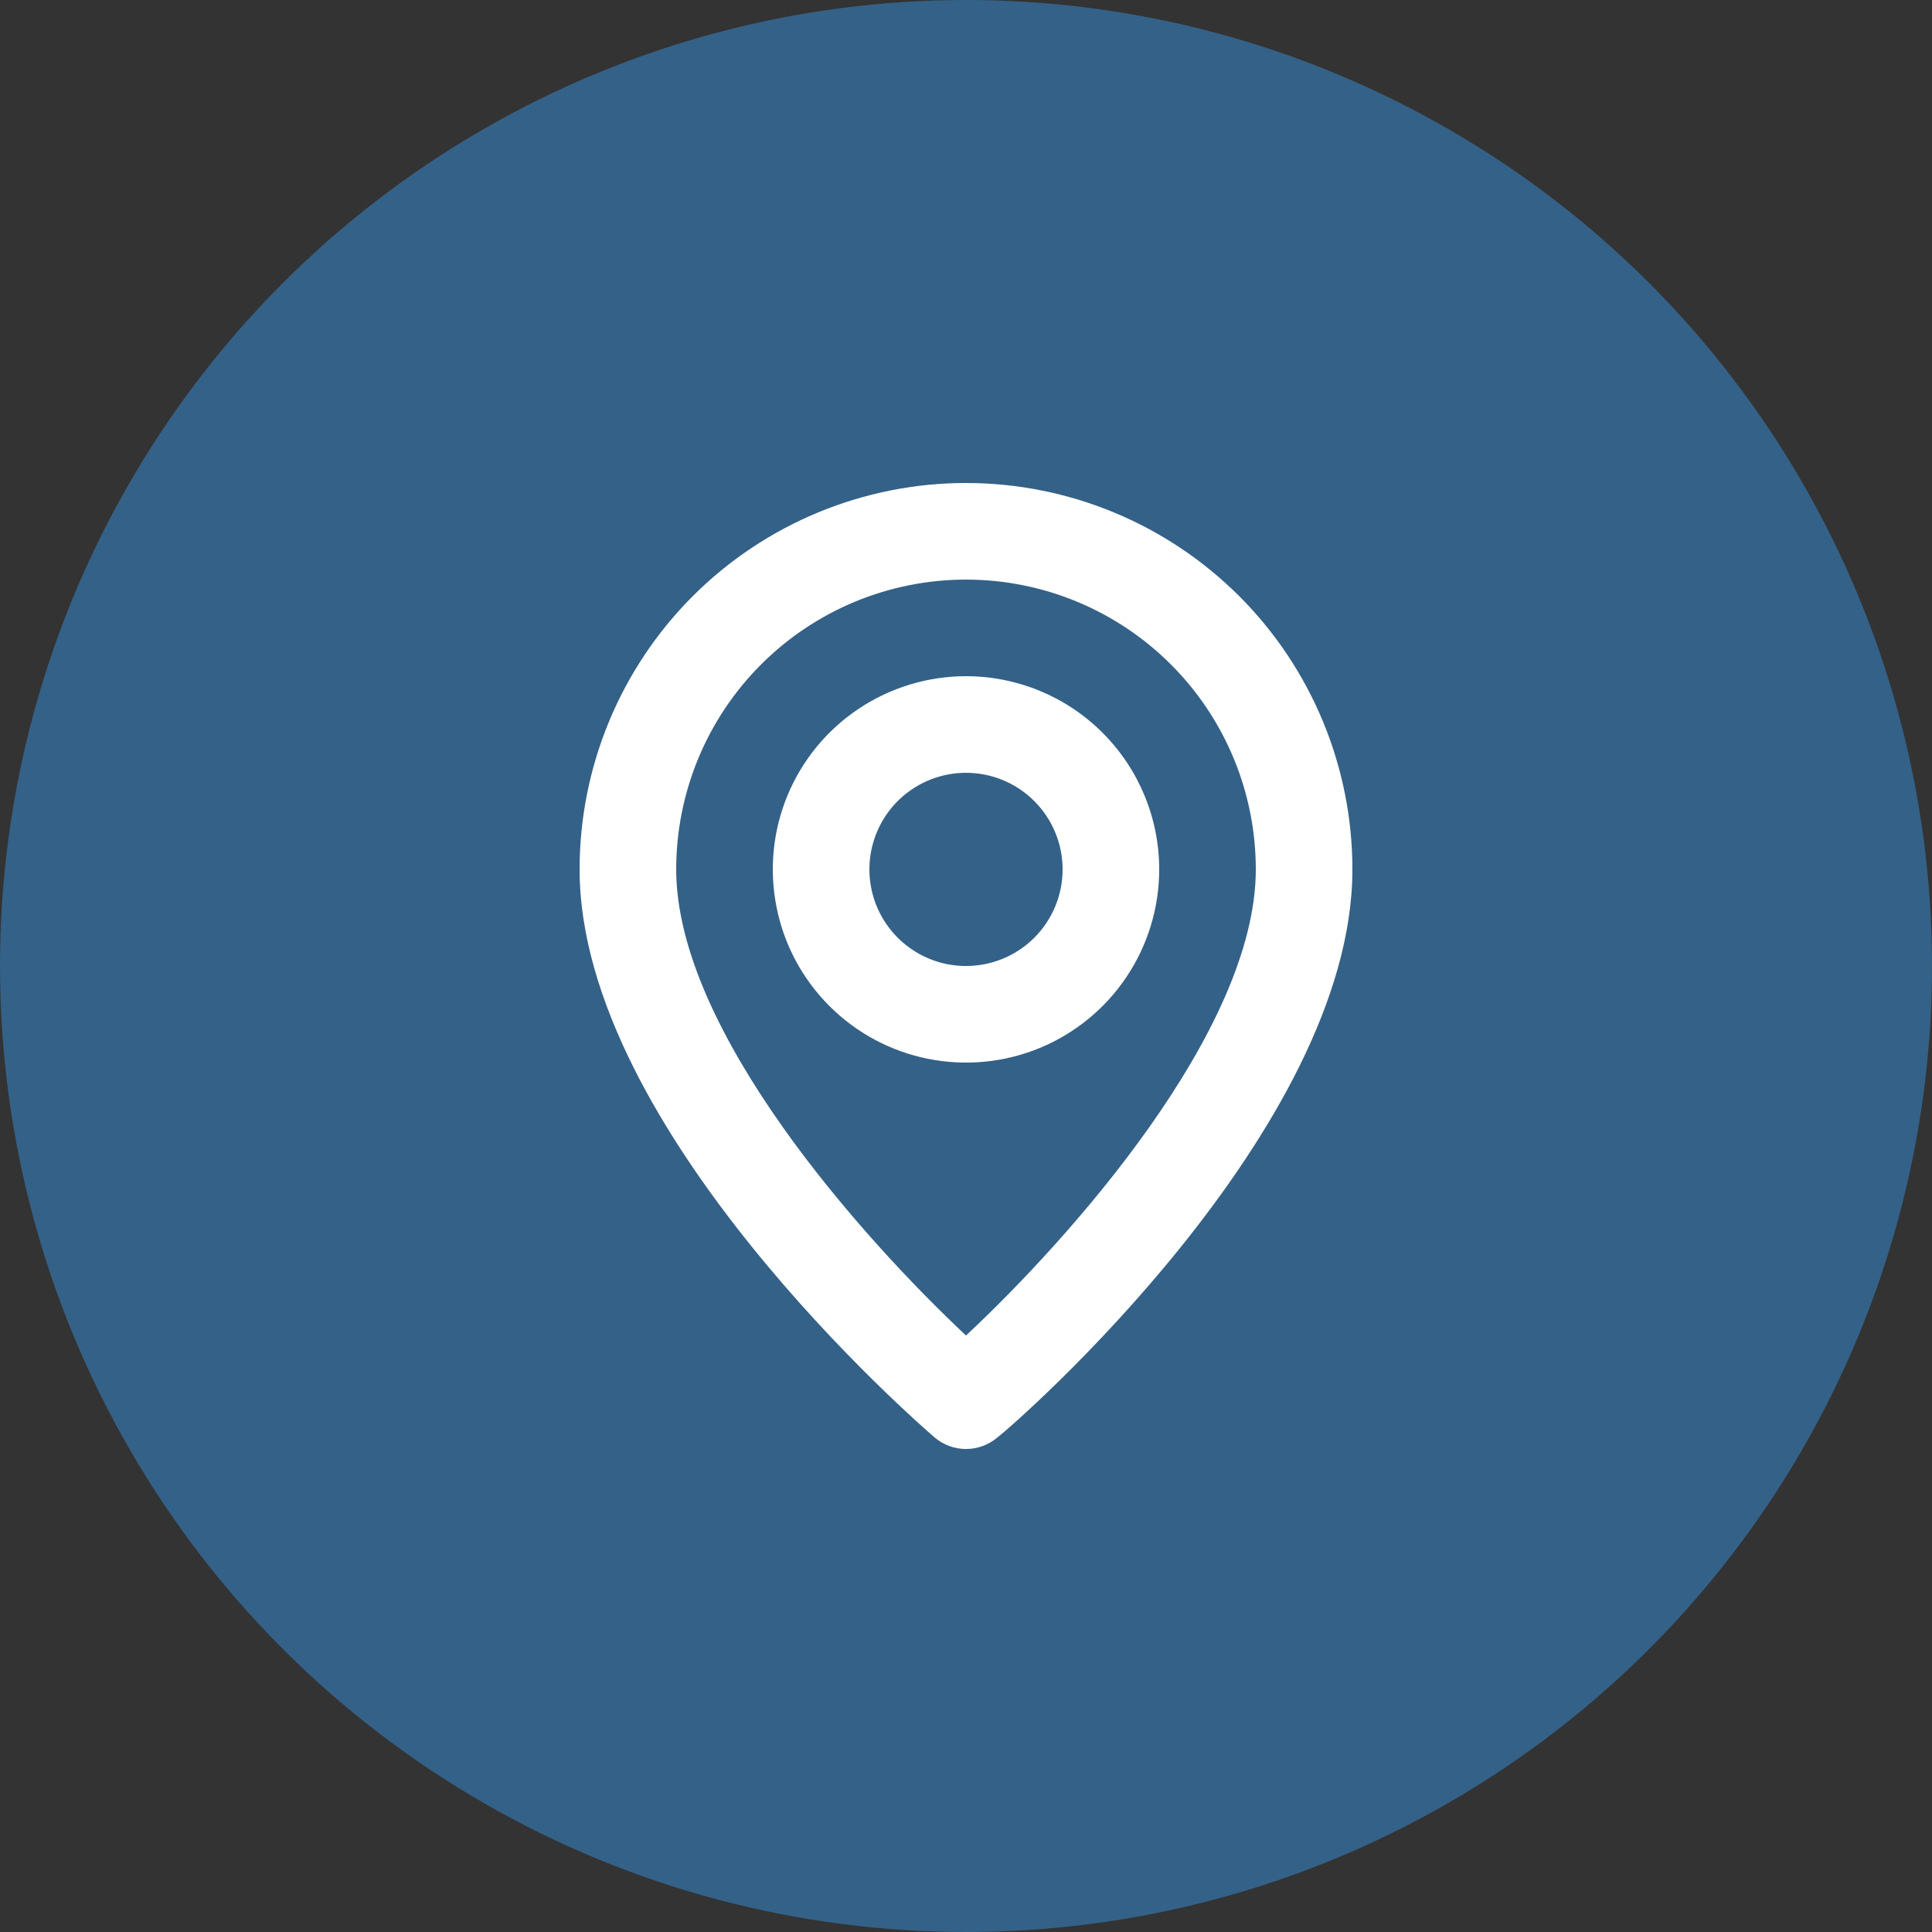
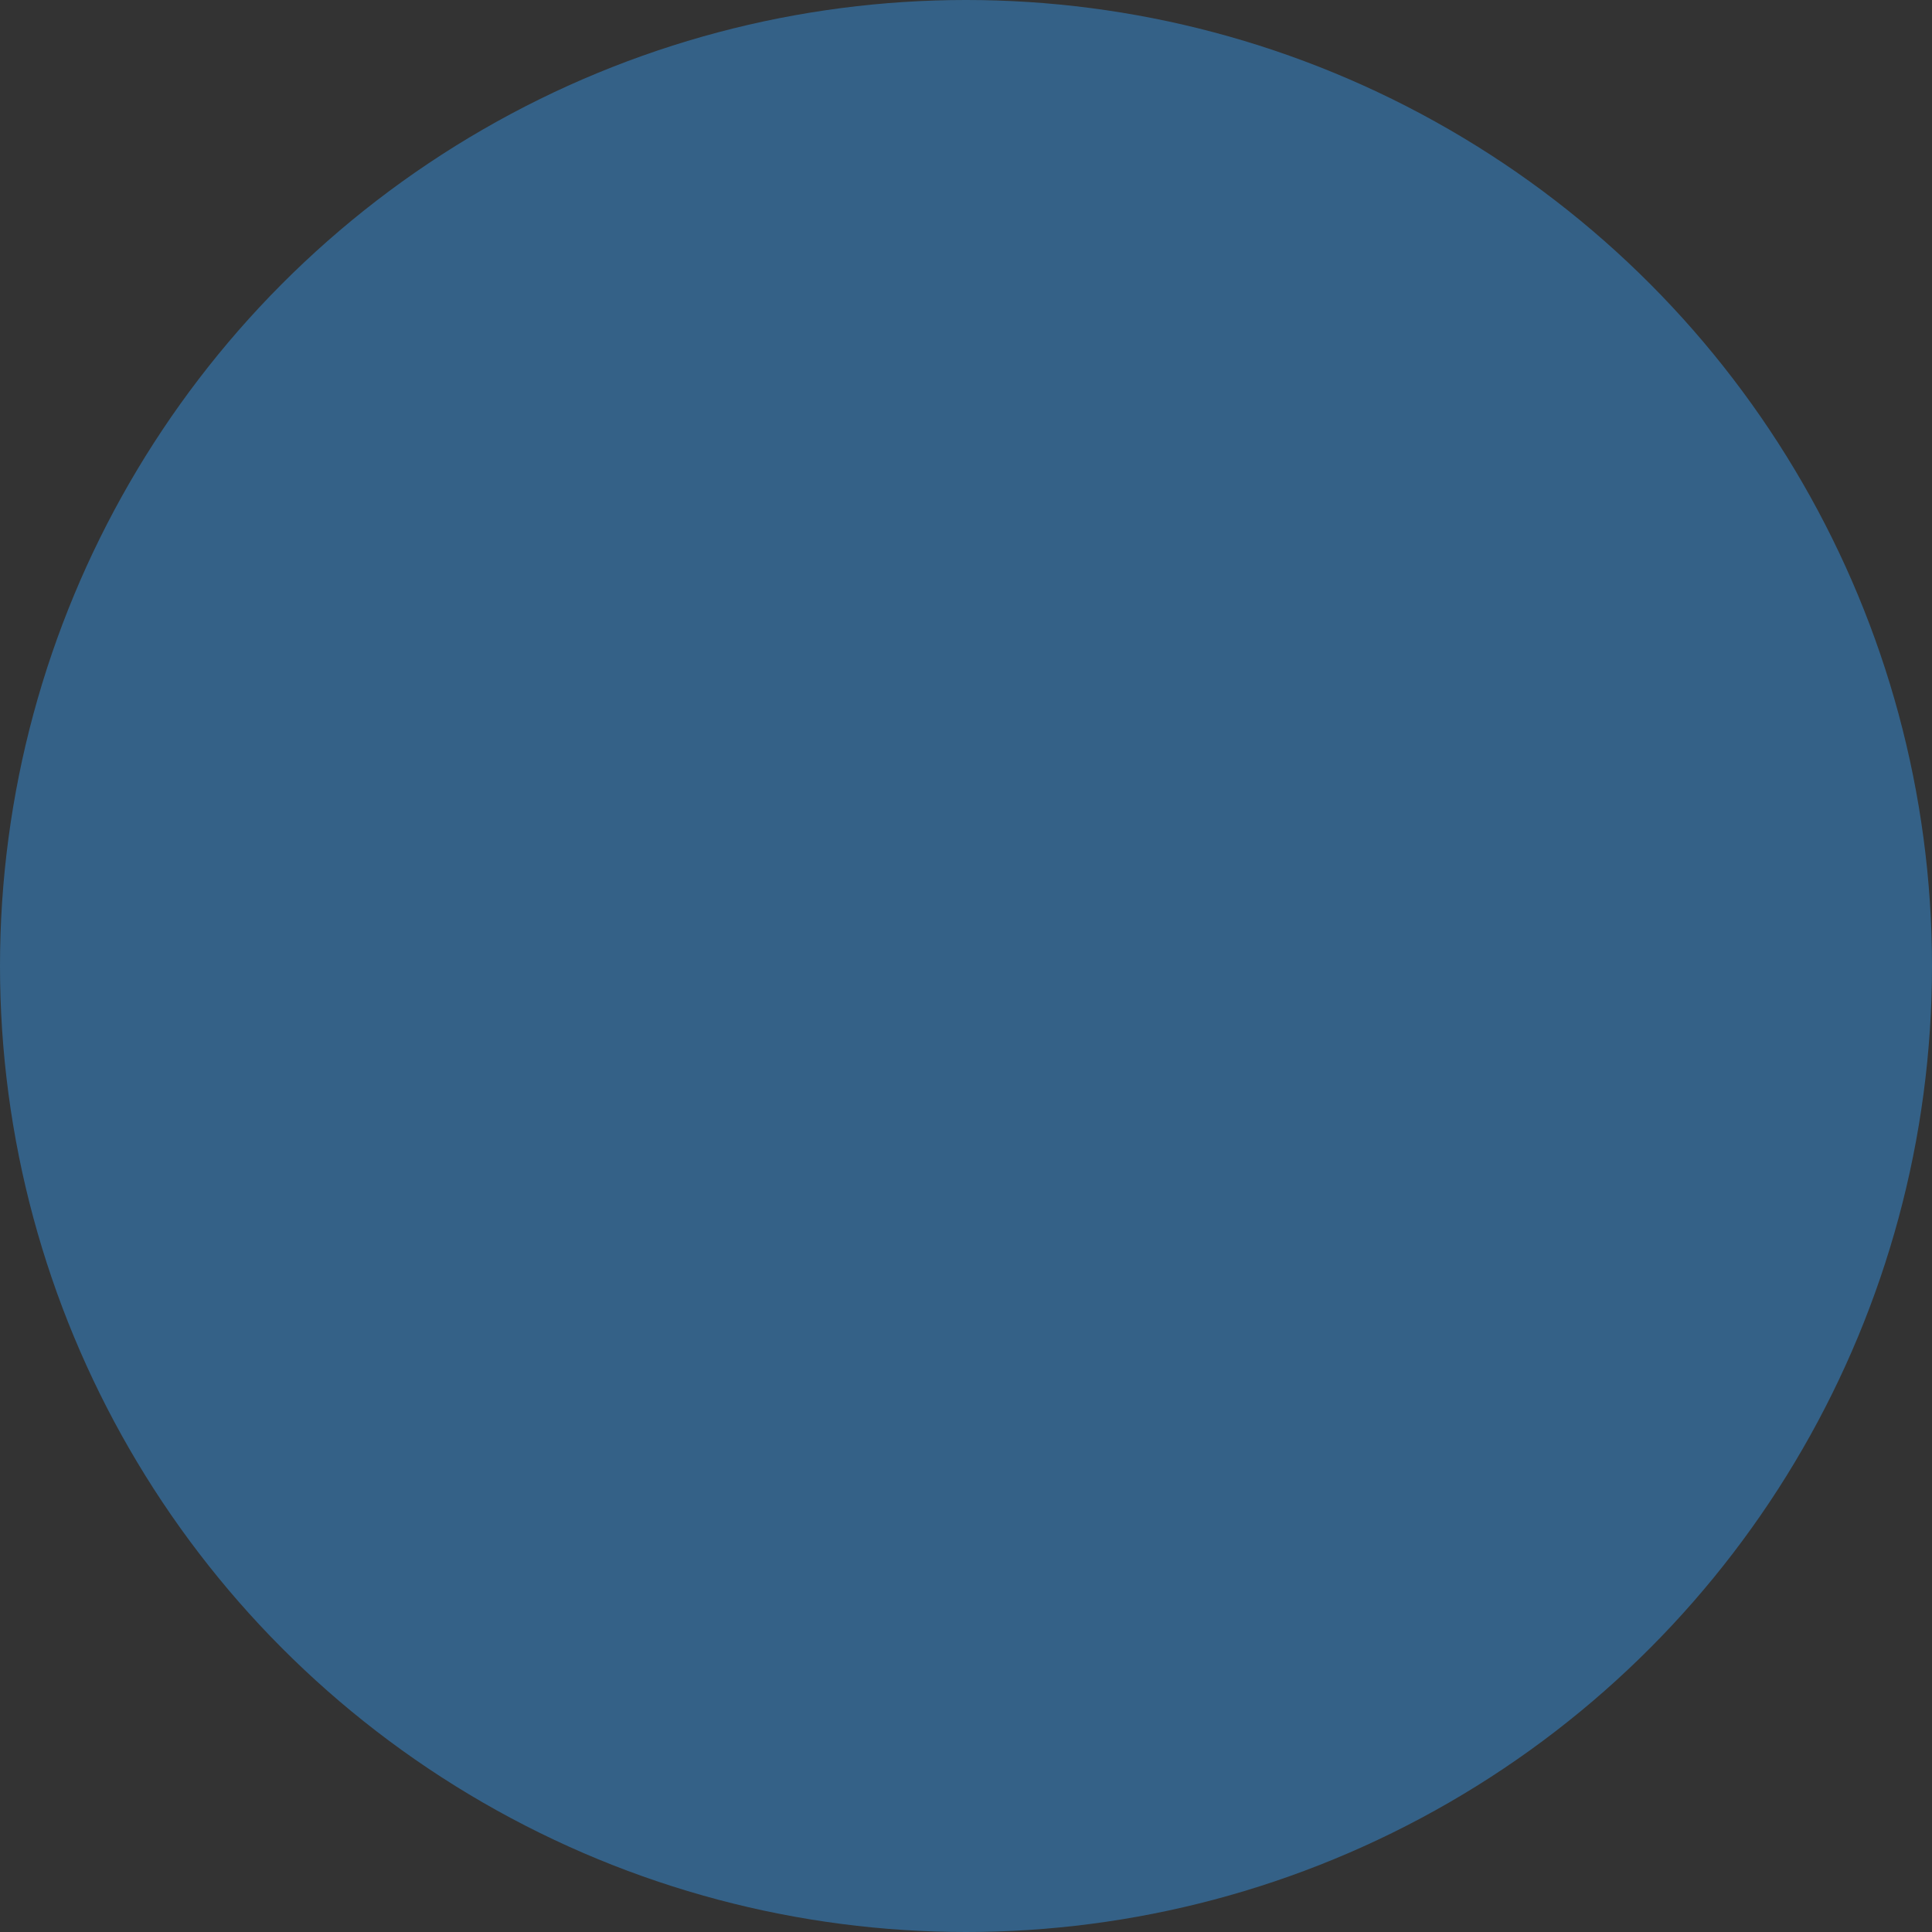
<svg xmlns="http://www.w3.org/2000/svg" width="30" height="30" viewBox="0 0 30 30" fill="none">
  <rect x="0" y="0" width="30" height="30" fill="#333333" stroke="none" />
  <circle cx="15" cy="15" r="15" fill="#346187" />
-   <path d="M15 7.5C13.409 7.5 11.883 8.132 10.757 9.257C9.632 10.383 9 11.909 9 13.5C9 17.55 14.287 22.125 14.512 22.32C14.648 22.436 14.821 22.5 15 22.5C15.179 22.5 15.352 22.436 15.488 22.32C15.75 22.125 21 17.55 21 13.5C21 11.909 20.368 10.383 19.243 9.257C18.117 8.132 16.591 7.5 15 7.5V7.5ZM15 20.738C13.402 19.238 10.5 16.005 10.5 13.5C10.5 12.306 10.974 11.162 11.818 10.318C12.662 9.474 13.806 9 15 9C16.194 9 17.338 9.474 18.182 10.318C19.026 11.162 19.5 12.306 19.5 13.5C19.5 16.005 16.598 19.245 15 20.738ZM15 10.5C14.407 10.5 13.827 10.676 13.333 11.006C12.84 11.335 12.455 11.804 12.228 12.352C12.001 12.9 11.942 13.503 12.058 14.085C12.173 14.667 12.459 15.202 12.879 15.621C13.298 16.041 13.833 16.327 14.415 16.442C14.997 16.558 15.6 16.499 16.148 16.272C16.696 16.045 17.165 15.66 17.494 15.167C17.824 14.673 18 14.093 18 13.5C18 12.704 17.684 11.941 17.121 11.379C16.559 10.816 15.796 10.5 15 10.5ZM15 15C14.703 15 14.413 14.912 14.167 14.747C13.92 14.582 13.728 14.348 13.614 14.074C13.501 13.8 13.471 13.498 13.529 13.207C13.587 12.916 13.73 12.649 13.939 12.439C14.149 12.23 14.416 12.087 14.707 12.029C14.998 11.971 15.3 12.001 15.574 12.114C15.848 12.228 16.082 12.42 16.247 12.667C16.412 12.913 16.5 13.203 16.5 13.5C16.5 13.898 16.342 14.279 16.061 14.561C15.779 14.842 15.398 15 15 15Z" fill="white" />
</svg>